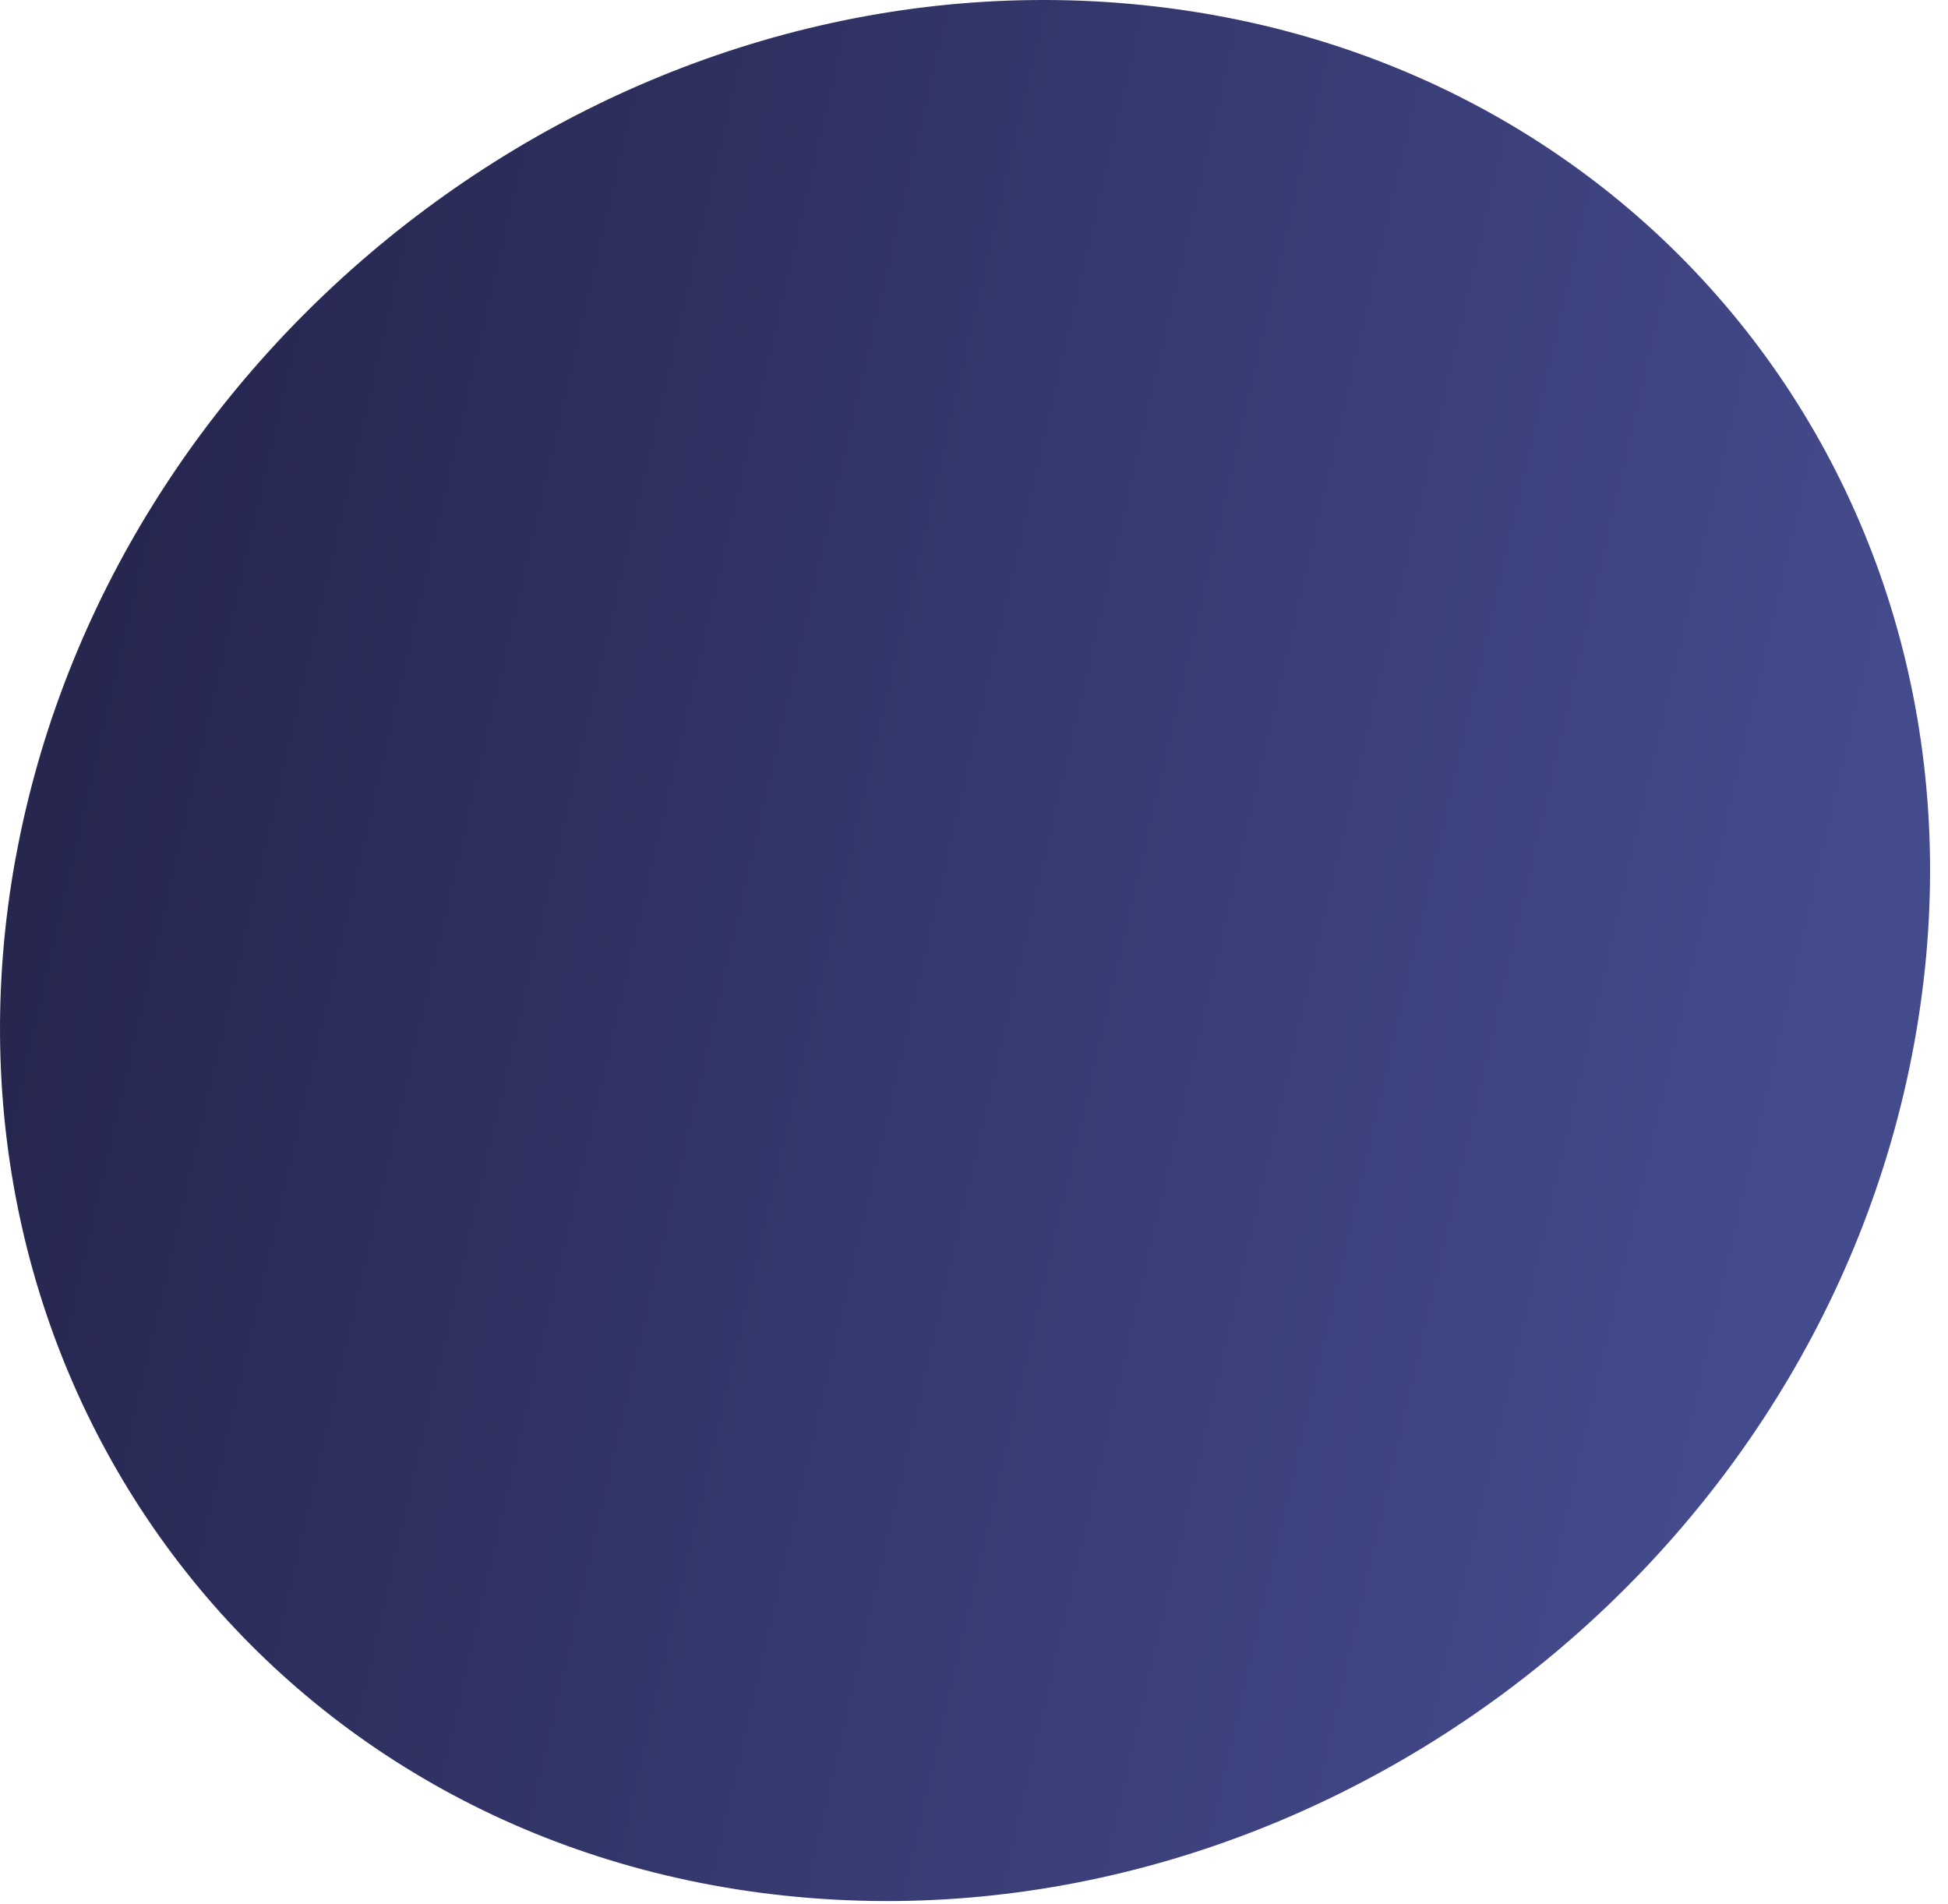
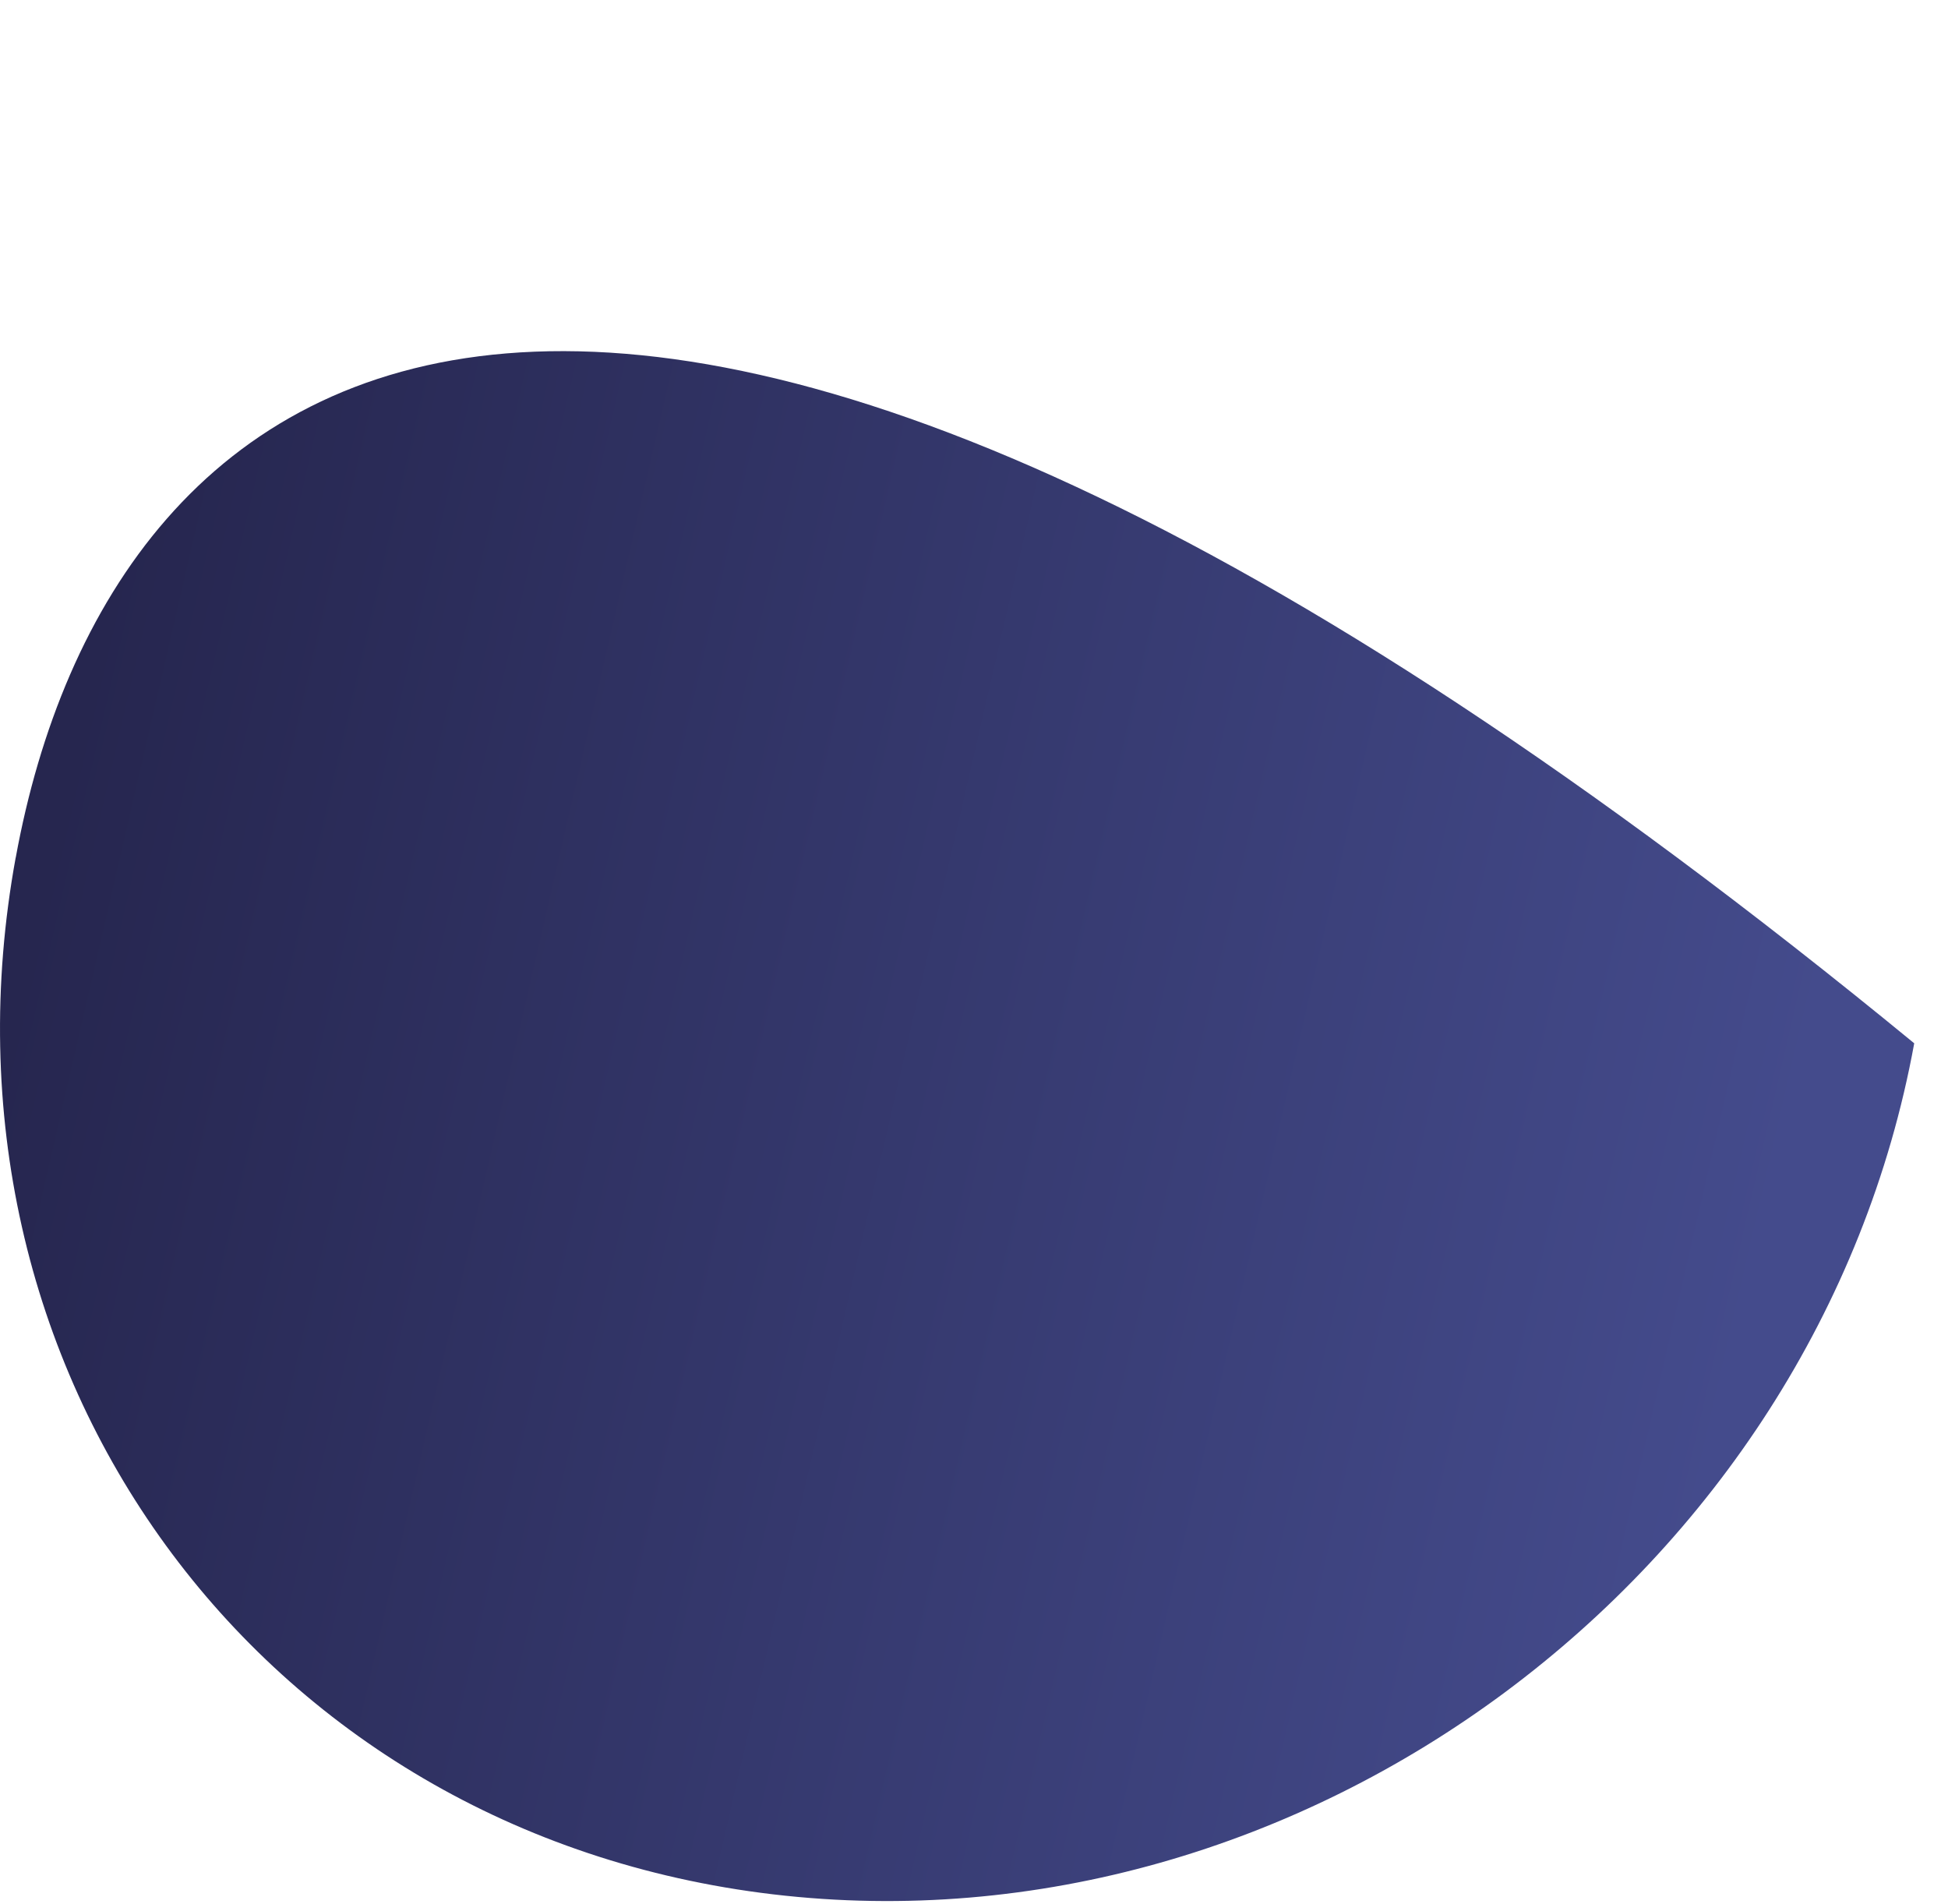
<svg xmlns="http://www.w3.org/2000/svg" fill="none" height="100%" overflow="visible" preserveAspectRatio="none" style="display: block;" viewBox="0 0 44 43" width="100%">
-   <path d="M0.354 19.368C-1.758 30.927 5.795 41.395 17.456 42.778C29.384 44.192 41.038 35.601 43.237 23.56C45.436 11.519 37.275 0.991 25.258 0.065C13.509 -0.84 2.466 7.811 0.355 19.37L0.354 19.368Z" fill="url(#paint0_linear_0_1726)" id="Vector" />
+   <path d="M0.354 19.368C-1.758 30.927 5.795 41.395 17.456 42.778C29.384 44.192 41.038 35.601 43.237 23.56C13.509 -0.84 2.466 7.811 0.355 19.37L0.354 19.368Z" fill="url(#paint0_linear_0_1726)" id="Vector" />
  <defs>
    <linearGradient gradientUnits="userSpaceOnUse" id="paint0_linear_0_1726" x1="40.396" x2="1.644" y1="25.764" y2="16.821">
      <stop stop-color="#444B8C" />
      <stop offset="1" stop-color="#26264F" />
    </linearGradient>
  </defs>
</svg>